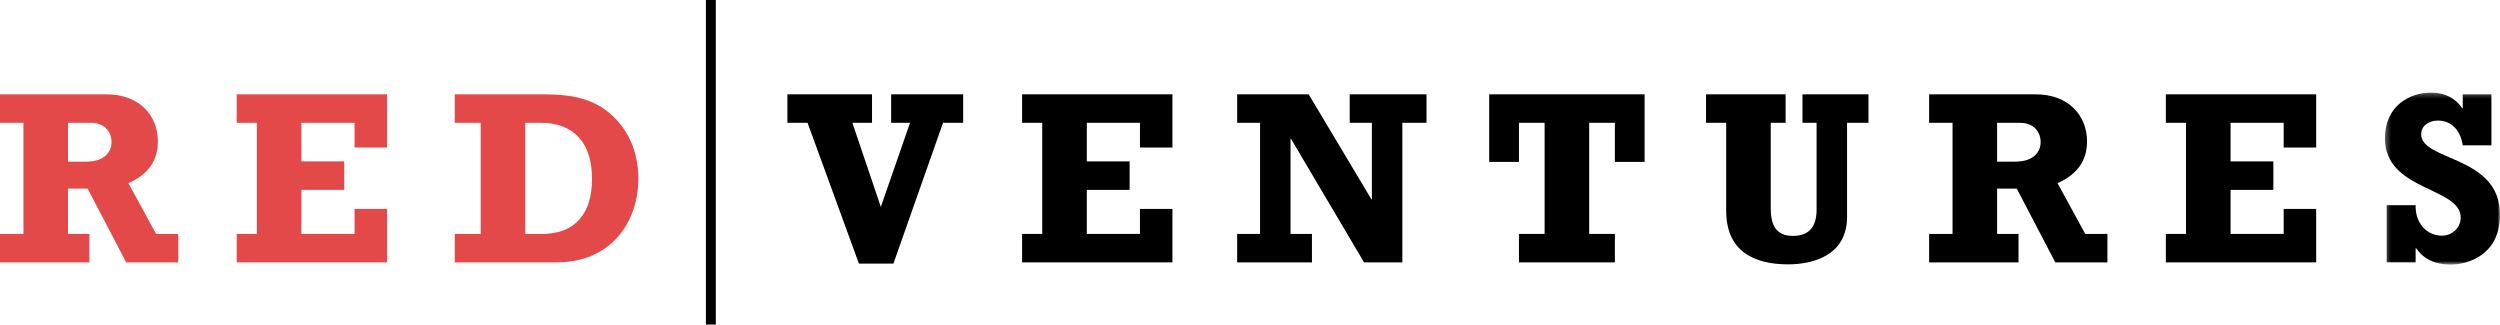
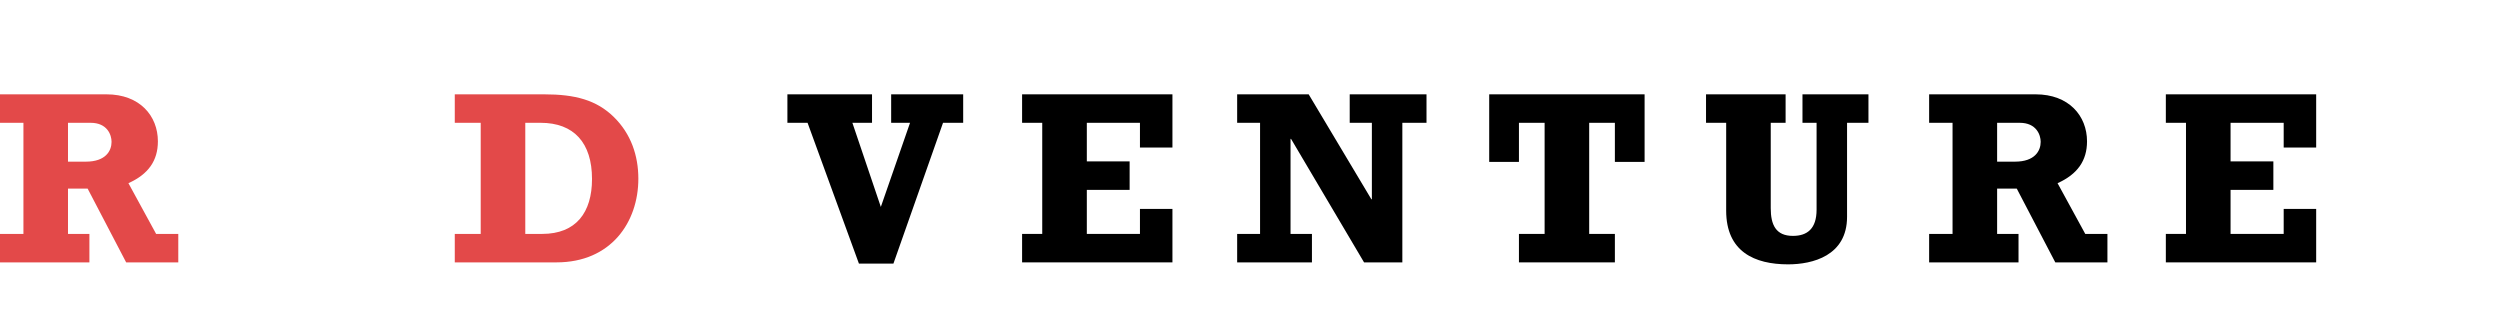
<svg xmlns="http://www.w3.org/2000/svg" width="493" height="64" viewBox="0 0 493 64" fill="none">
  <g clip-path="url(#clip0_990_3665)">
    <path fill-rule="evenodd" clip-rule="evenodd" d="M16.935 31.878C20.856 31.878 21.999 29.729 21.999 27.974C21.999 26.607 21.156 24.217 17.879 24.217H13.409V31.878H16.935ZM35.158 51.74H24.879L17.282 37.195H13.409V46.128H17.63V51.74H0V46.128H4.62V24.217H0V18.602H21.007C27.56 18.602 31.136 22.847 31.136 27.876C31.136 31.684 29.25 34.365 25.325 36.123L30.788 46.128H35.158V51.74Z" fill="#E34949" />
-     <path fill-rule="evenodd" clip-rule="evenodd" d="M69.919 41.199H76.324V51.74H46.678V46.128H50.65V24.216H46.678V18.602H76.324V29.094H69.919V24.216H59.44V31.826H67.881V37.444H59.44V46.128H69.919V41.199Z" fill="#E34949" />
    <path fill-rule="evenodd" clip-rule="evenodd" d="M106.914 46.128C113.618 46.128 116.745 41.883 116.745 35.295C116.745 28.169 113.172 24.216 106.615 24.216H103.586V46.128H106.914ZM89.682 46.128H94.796V24.216H89.682V18.602H107.312C113.418 18.602 117.639 19.725 121.067 23.093C124.442 26.41 125.882 30.706 125.882 35.245C125.882 43.833 120.47 51.74 109.744 51.74H89.682V46.128Z" fill="#E34949" />
    <path fill-rule="evenodd" clip-rule="evenodd" d="M155.276 24.217V18.602H171.963V24.217H168.089L173.7 40.805L179.461 24.217H175.737V18.602H189.939V24.217H185.966L176.183 51.982H169.38L159.251 24.217H155.276Z" fill="black" />
    <path fill-rule="evenodd" clip-rule="evenodd" d="M224.799 41.199H231.205V51.74H201.558V46.128H205.53V24.216H201.558V18.602H231.205V29.094H224.799V24.216H214.321V31.826H222.762V37.444H214.321V46.128H224.799V41.199Z" fill="black" />
    <path fill-rule="evenodd" clip-rule="evenodd" d="M254.593 27.387H254.494V46.128H258.715V51.74H243.967V46.128H248.484V24.216H243.967V18.602H258.071L270.435 39.296H270.533V24.216H266.163V18.602H281.307V24.216H276.542V51.74H268.992L254.593 27.387Z" fill="black" />
    <path fill-rule="evenodd" clip-rule="evenodd" d="M324.314 31.926H318.454V24.217H313.388V46.129H318.454V51.74H299.535V46.129H304.598V24.217H299.535V31.926H293.672V18.602H324.314V31.926Z" fill="black" />
    <path fill-rule="evenodd" clip-rule="evenodd" d="M336.428 18.602H352.121V24.216H349.19V41.054C349.19 44.321 350.186 46.517 353.561 46.517C356.393 46.517 358.23 45.103 358.23 41.346V24.216H355.448V18.602H368.459V24.216H364.239V42.76C364.239 50.469 357.385 52.13 352.616 52.13C346.012 52.13 340.401 49.644 340.401 41.541V24.216H336.428V18.602Z" fill="black" />
    <path fill-rule="evenodd" clip-rule="evenodd" d="M397.36 31.878C401.283 31.878 402.423 29.729 402.423 27.974C402.423 26.607 401.578 24.217 398.301 24.217H393.832V31.878H397.36ZM415.584 51.74H405.304L397.706 37.195H393.832V46.128H398.052V51.74H380.425V46.128H385.042V24.217H380.425V18.602H401.432C407.986 18.602 411.561 22.847 411.561 27.876C411.561 31.684 409.673 34.365 405.75 36.123L411.213 46.128H415.584V51.74Z" fill="black" />
    <path fill-rule="evenodd" clip-rule="evenodd" d="M450.343 41.199H456.749V51.74H427.104V46.128H431.077V24.216H427.104V18.602H456.749V29.094H450.343V24.216H439.866V31.826H448.307V37.444H439.866V46.128H450.343V41.199Z" fill="black" />
    <mask id="mask0_990_3665" style="mask-type:luminance" maskUnits="userSpaceOnUse" x="470" y="18" width="23" height="35">
      <path d="M492.999 18.261H470.306V52.18H492.999V18.261Z" fill="white" />
    </mask>
    <g mask="url(#mask0_990_3665)">
-       <path fill-rule="evenodd" clip-rule="evenodd" d="M470.652 40.464H476.362C476.264 44.027 478.598 46.472 481.528 46.472C483.564 46.472 485.251 44.908 485.251 42.908C485.251 36.855 470.306 37.685 470.306 27.292C470.306 20.849 475.219 18.261 479.393 18.261C482.025 18.261 484.159 19.284 485.55 21.338H485.651V18.602H491.311V28.657H485.651C485.203 25.631 483.365 23.776 480.784 23.776C478.847 23.776 477.456 24.901 477.456 26.461C477.456 31.826 493 30.608 493 42.319C493 50.227 486.794 52.18 483.217 52.18C480.236 52.18 477.954 51.104 476.462 48.962H476.362V51.74H470.652V40.464Z" fill="black" />
-     </g>
-     <path fill-rule="evenodd" clip-rule="evenodd" d="M141.157 64V0H139.203V64H141.157Z" fill="black" />
+       </g>
  </g>
  <defs>
    <clipPath id="clip0_990_3665">
      <rect width="493" height="64" fill="white" />
    </clipPath>
  </defs>
</svg>